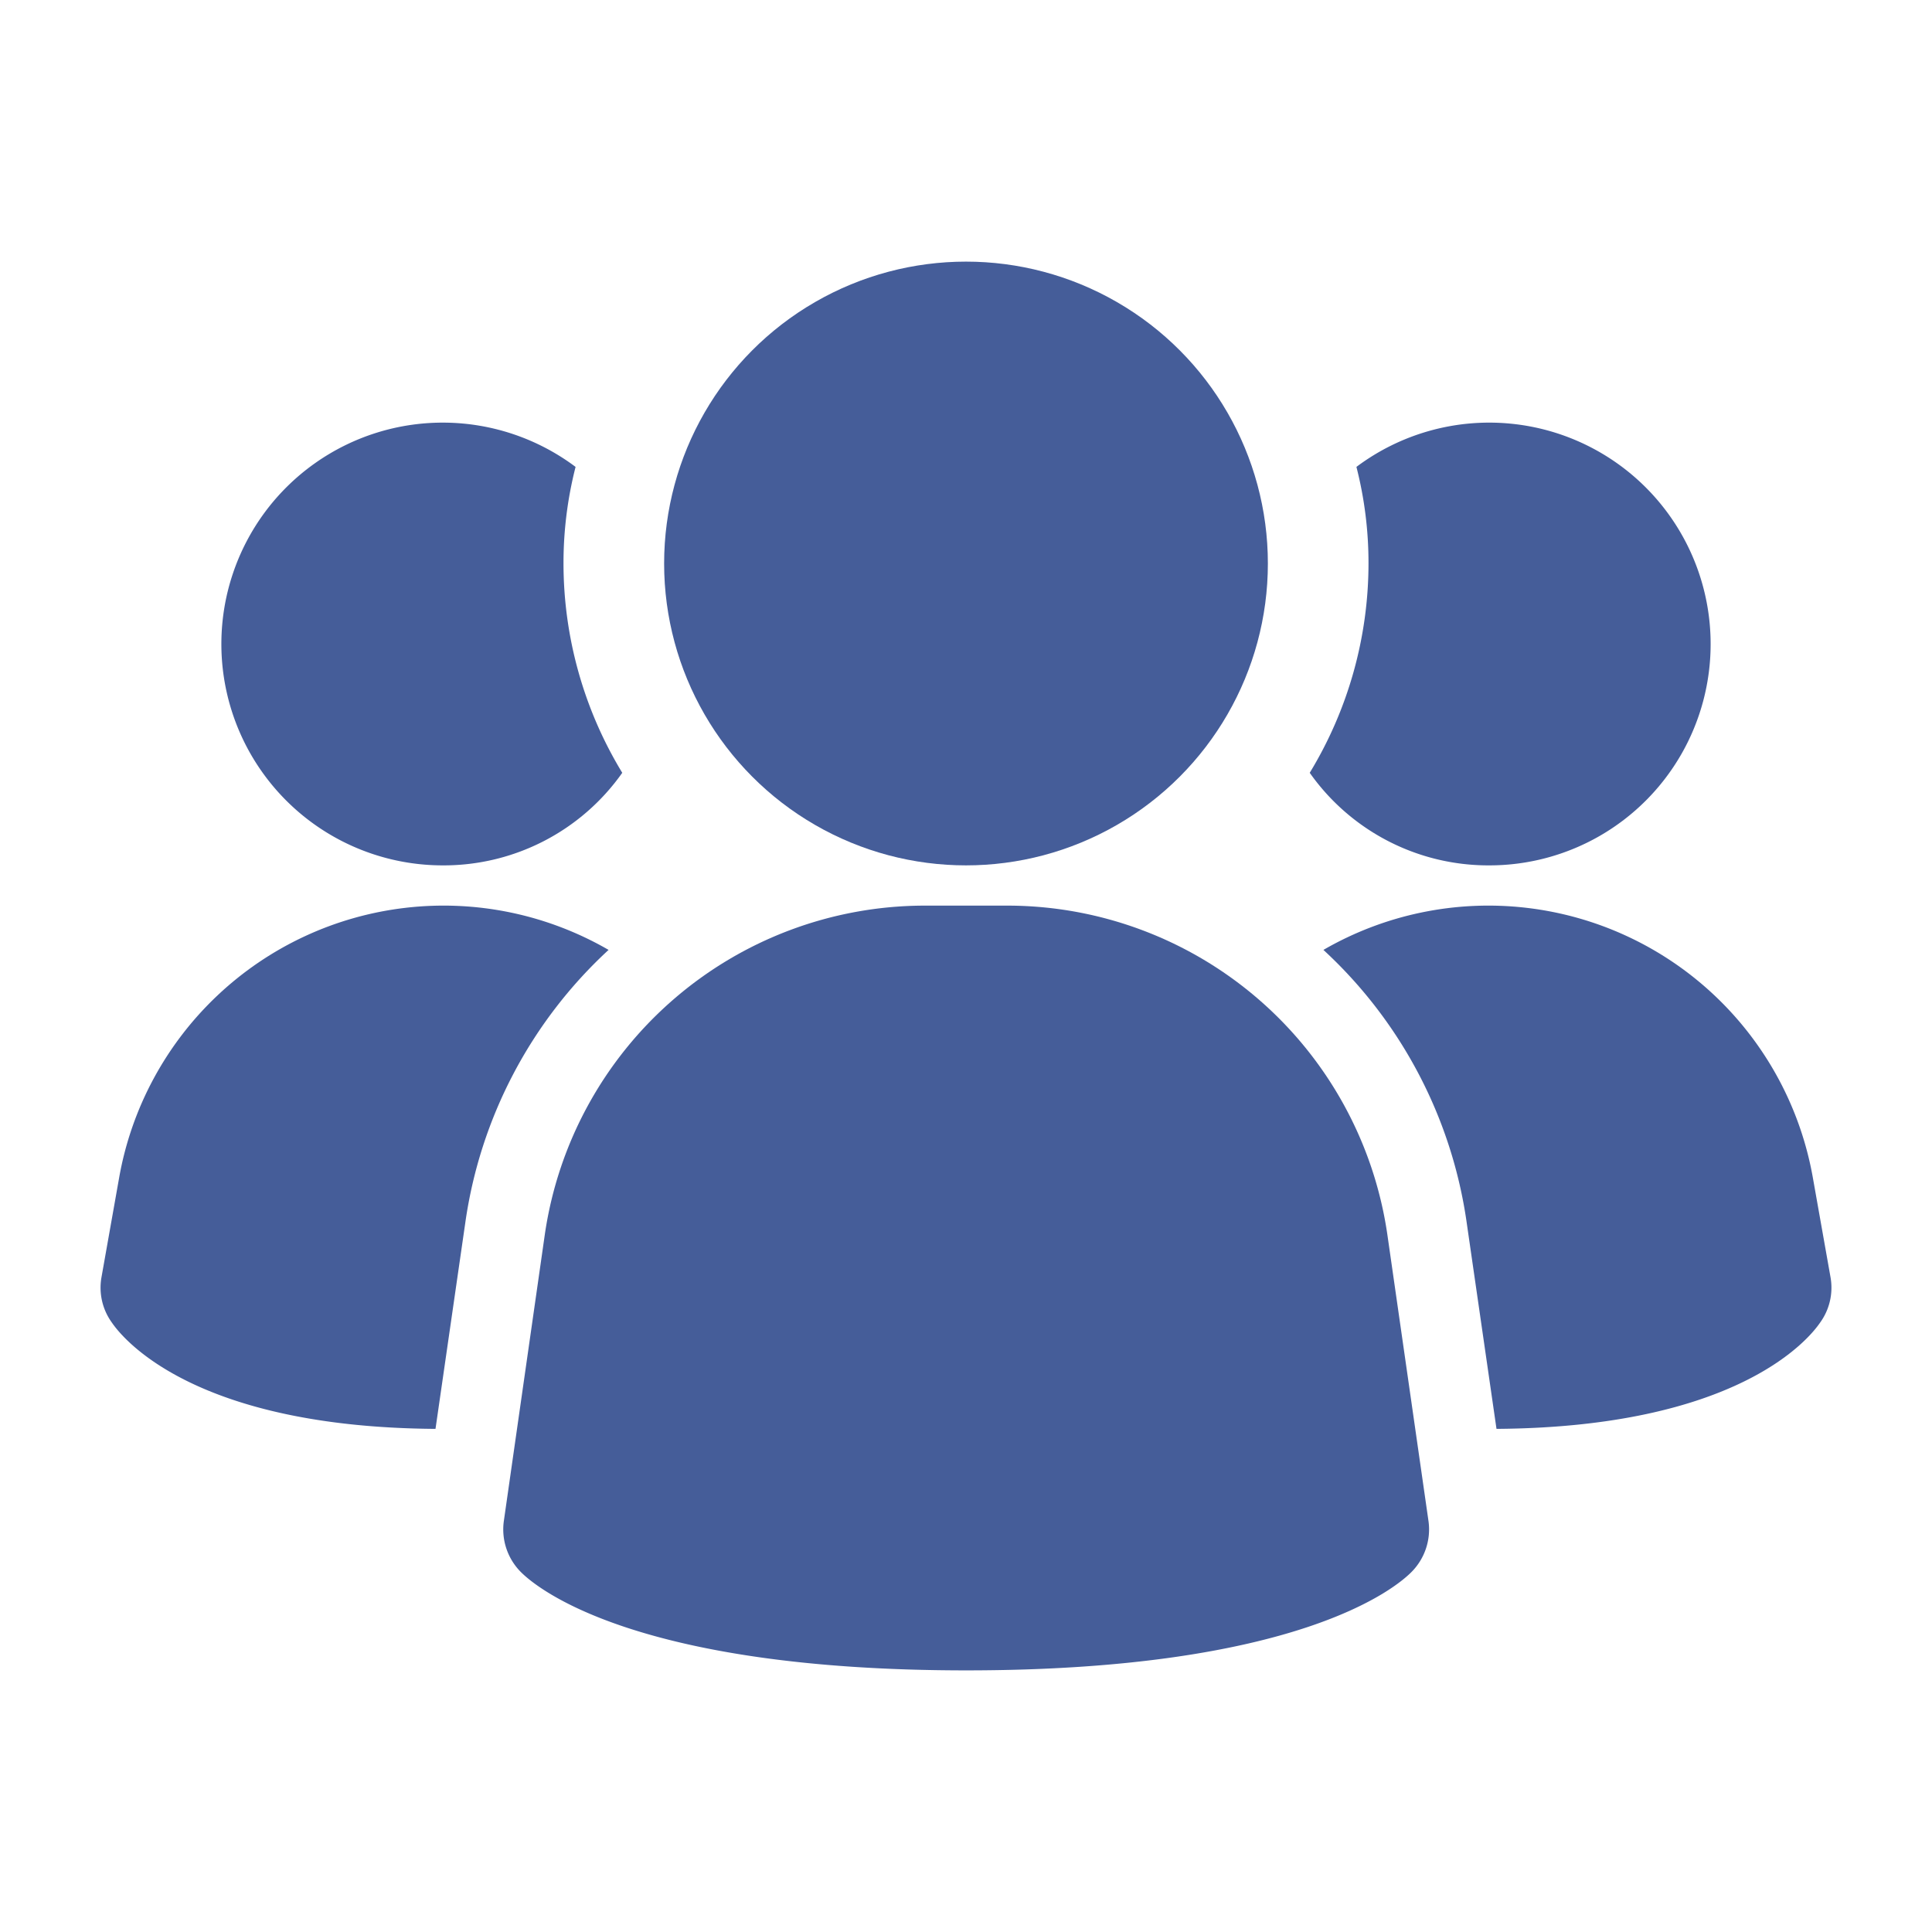
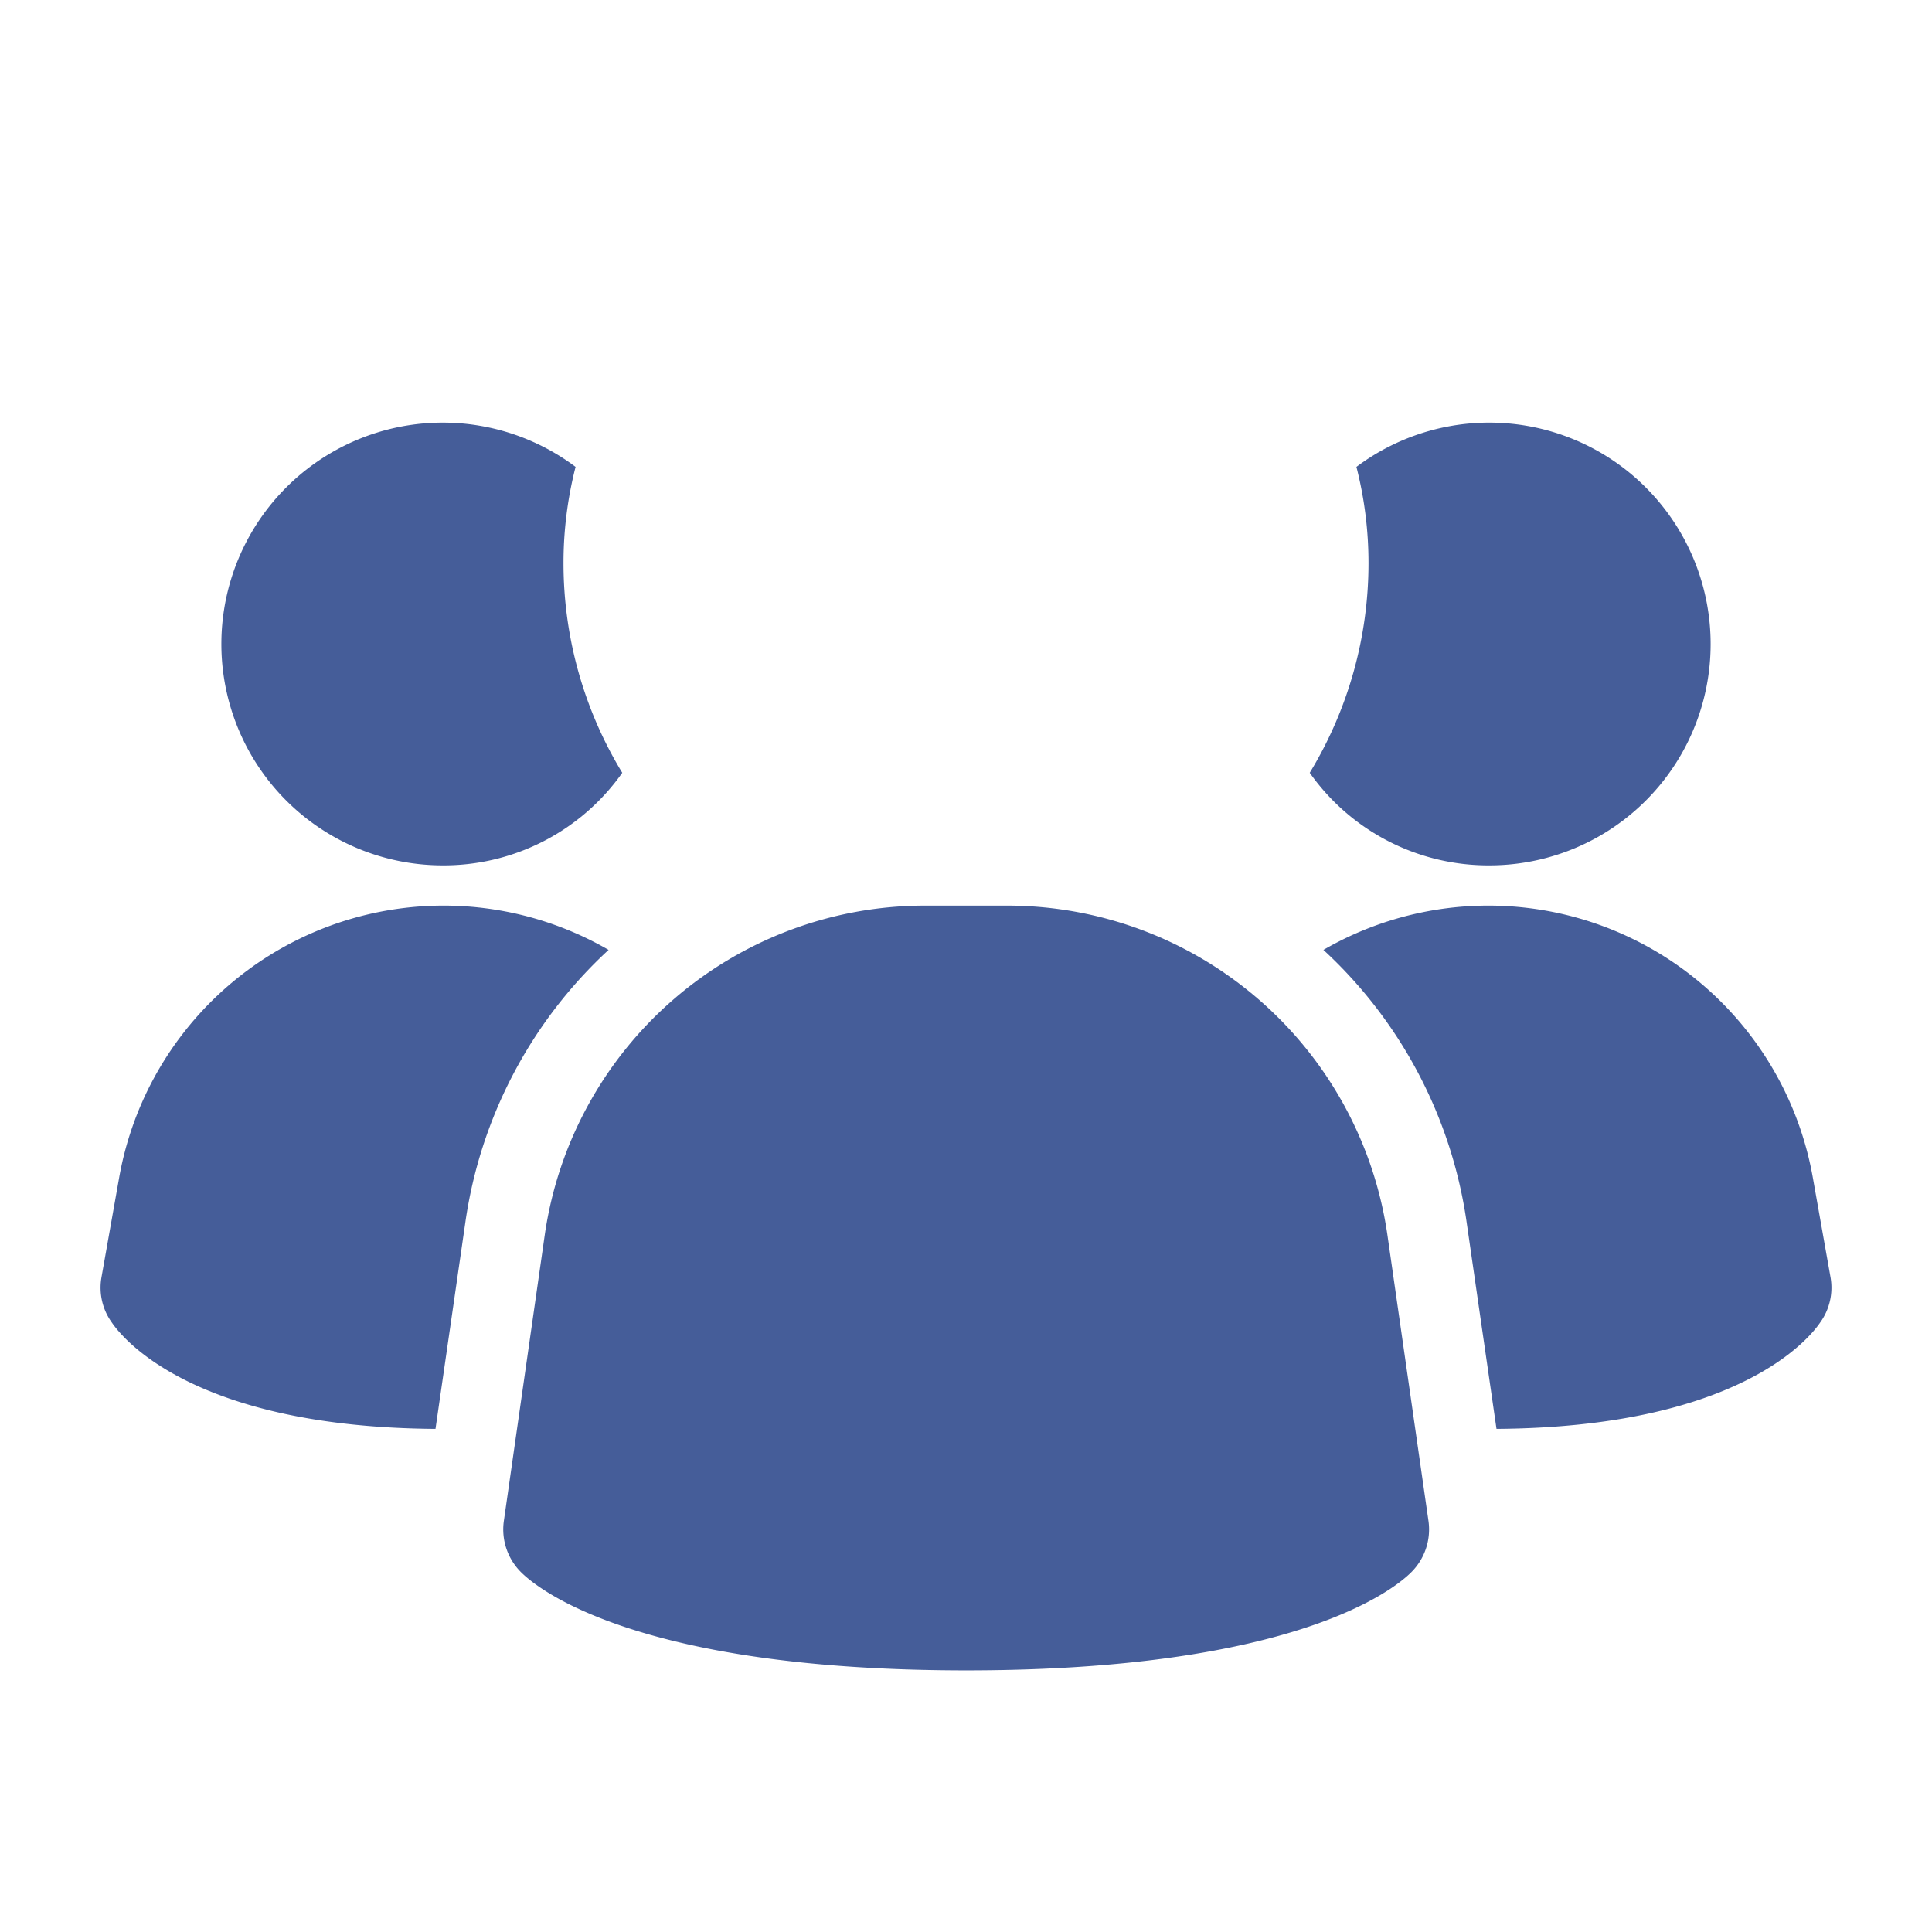
<svg xmlns="http://www.w3.org/2000/svg" id="Layer_1" viewBox="0 0 24 24" fill="#455d99" data-name="Layer 1">
  <path d="m17.233 15.328a4.773 4.773 0 0 0 -4.7-4.078h-1.064a4.773 4.773 0 0 0 -4.7 4.078l-.51 3.566a.75.75 0 0 0 .213.636c.2.2 1.427 1.22 5.53 1.22s5.327-1.016 5.53-1.22a.75.75 0 0 0 .213-.636z" />
  <path d="m7.56 11.8a5.7 5.7 0 0 0 -1.78 3.39l-.37 2.56c-2.97-.02-3.87-1.1-4.02-1.32a.739.739 0 0 1 -.13-.56l.22-1.24a4.093 4.093 0 0 1 6.08-2.83z" />
  <path d="m22.74 15.87a.739.739 0 0 1 -.13.56c-.15.22-1.05 1.3-4.02 1.32l-.37-2.56a5.7 5.7 0 0 0 -1.78-3.39 4.093 4.093 0 0 1 6.08 2.83z" />
  <path d="m7.73 9.6a2.714 2.714 0 0 1 -2.23 1.15 2.75 2.75 0 1 1 1.65-4.95 4.812 4.812 0 0 0 -.15 1.2 5.01 5.01 0 0 0 .73 2.6z" />
  <path d="m21.25 8a2.748 2.748 0 0 1 -2.75 2.75 2.714 2.714 0 0 1 -2.23-1.15 5.01 5.01 0 0 0 .73-2.6 4.812 4.812 0 0 0 -.15-1.2 2.75 2.75 0 0 1 4.4 2.2z" />
-   <circle cx="12" cy="7" r="3.75" />
</svg>